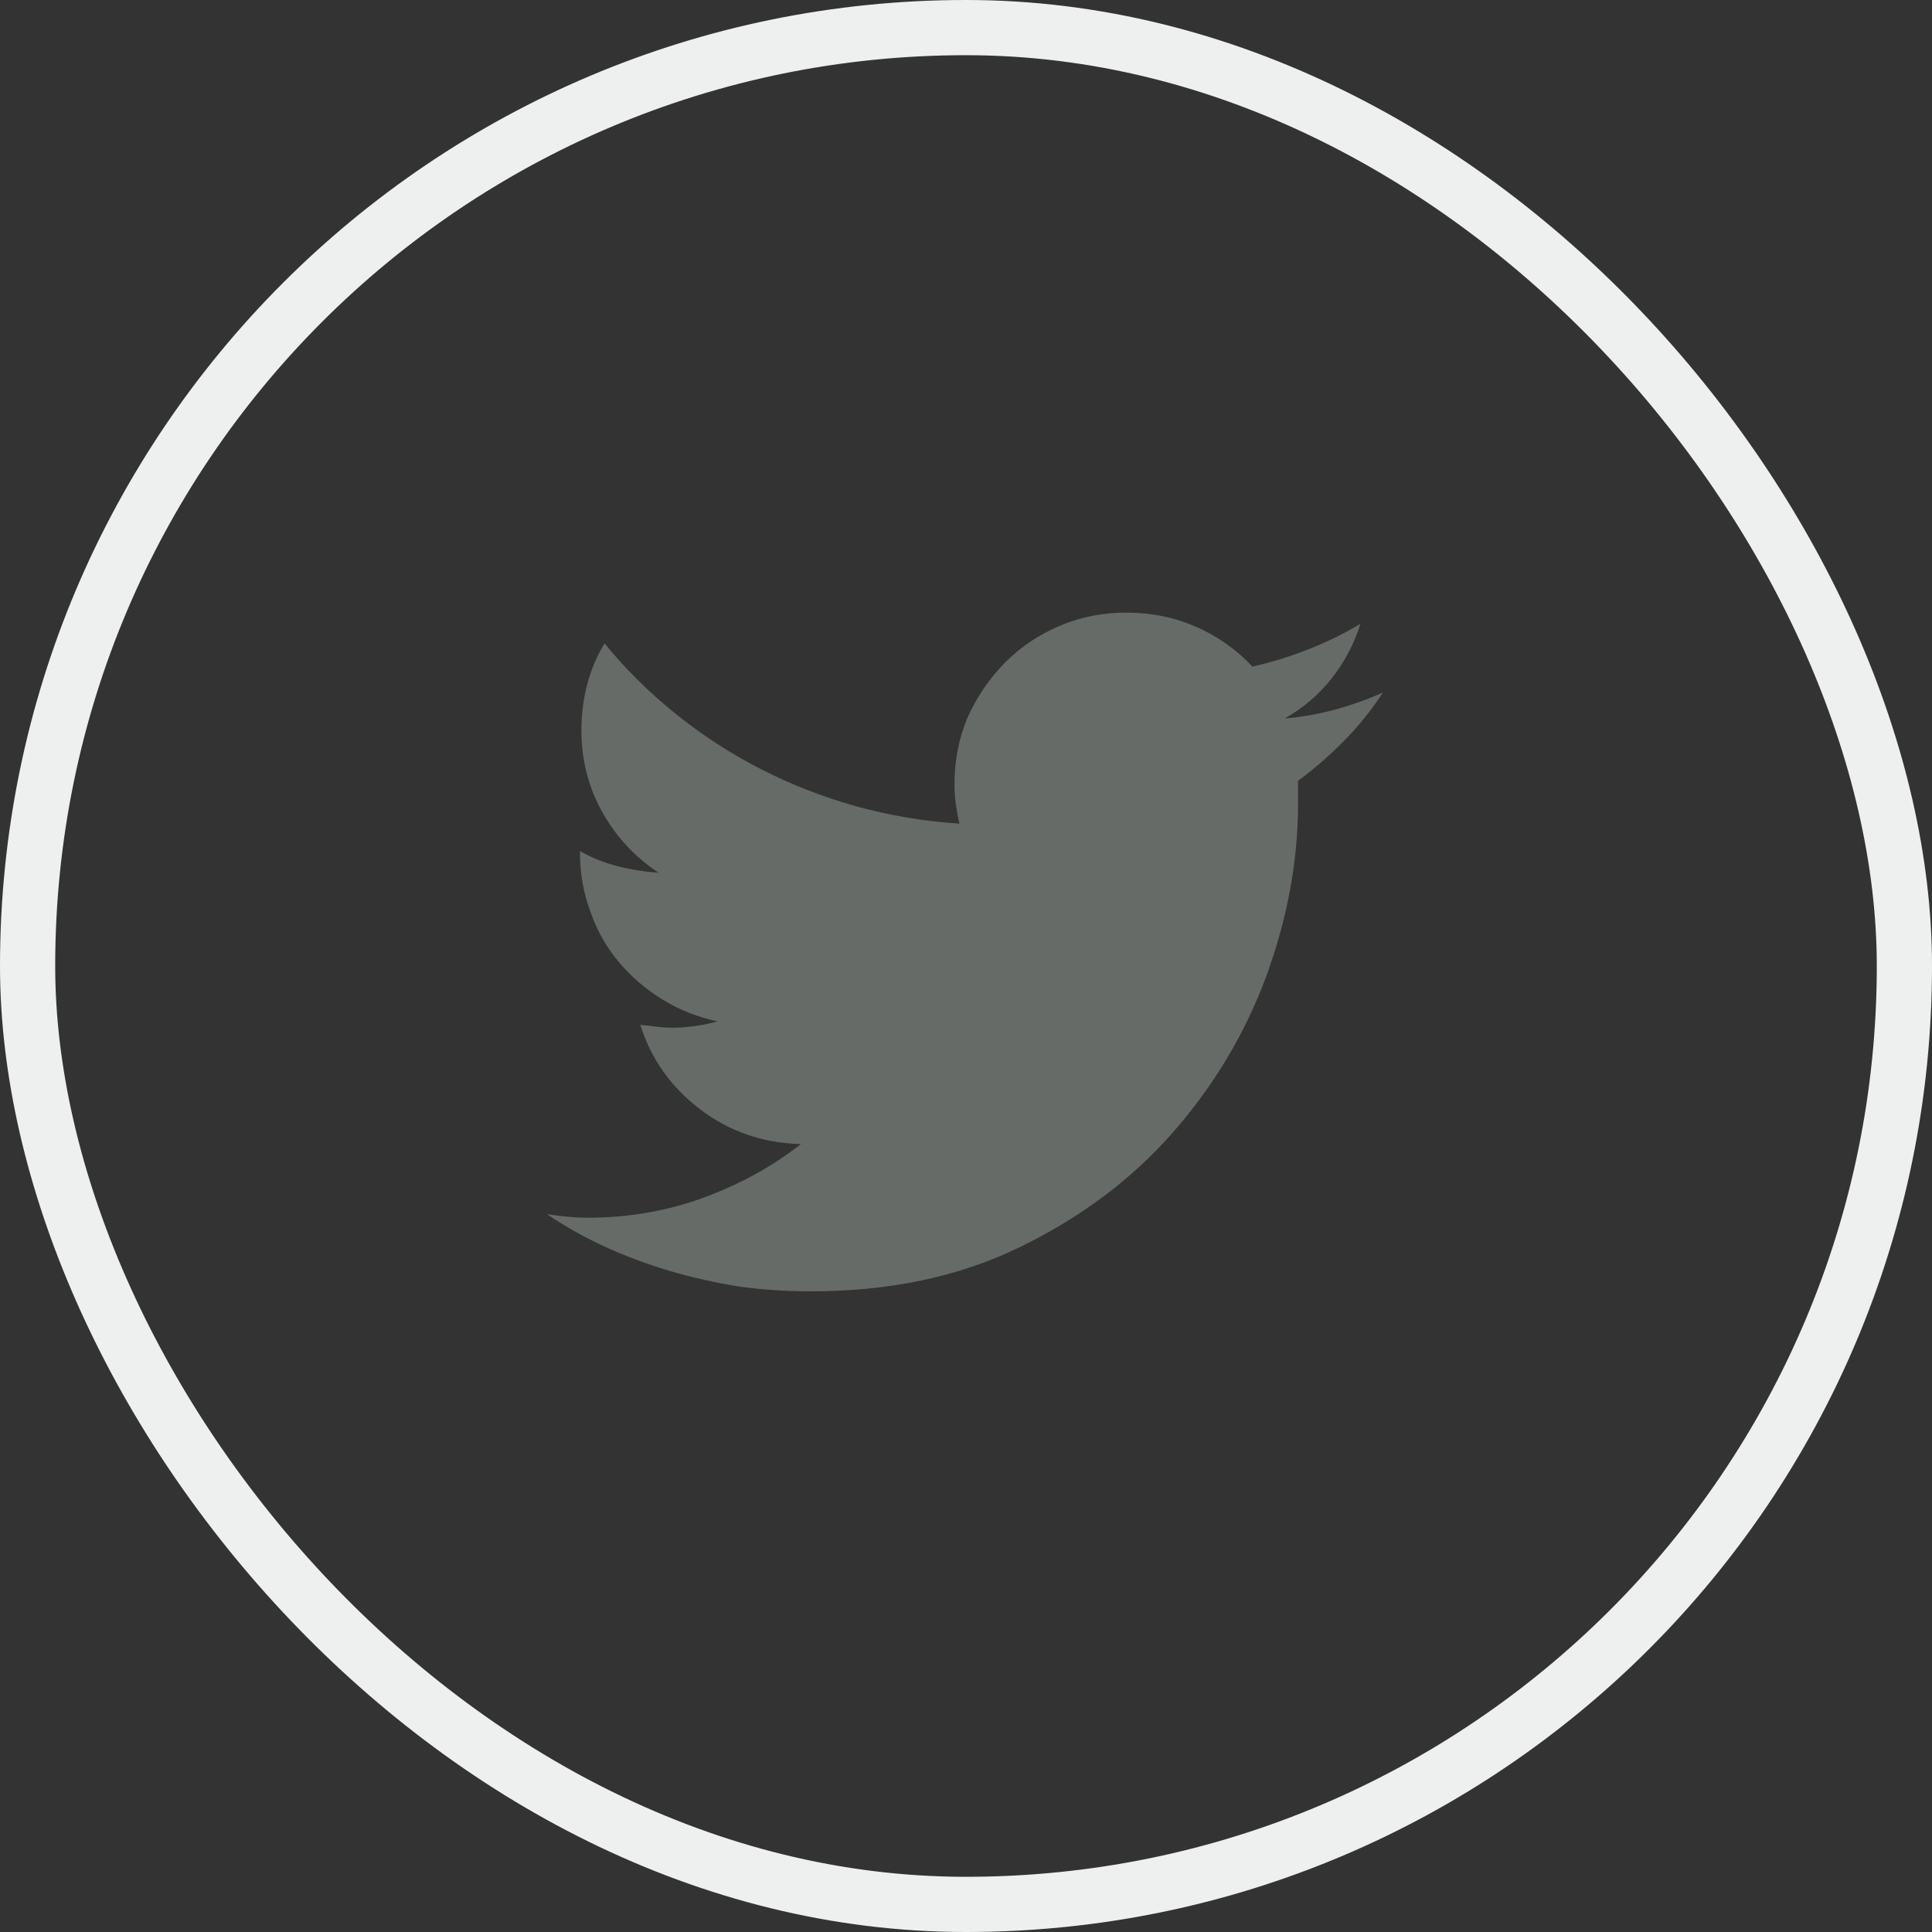
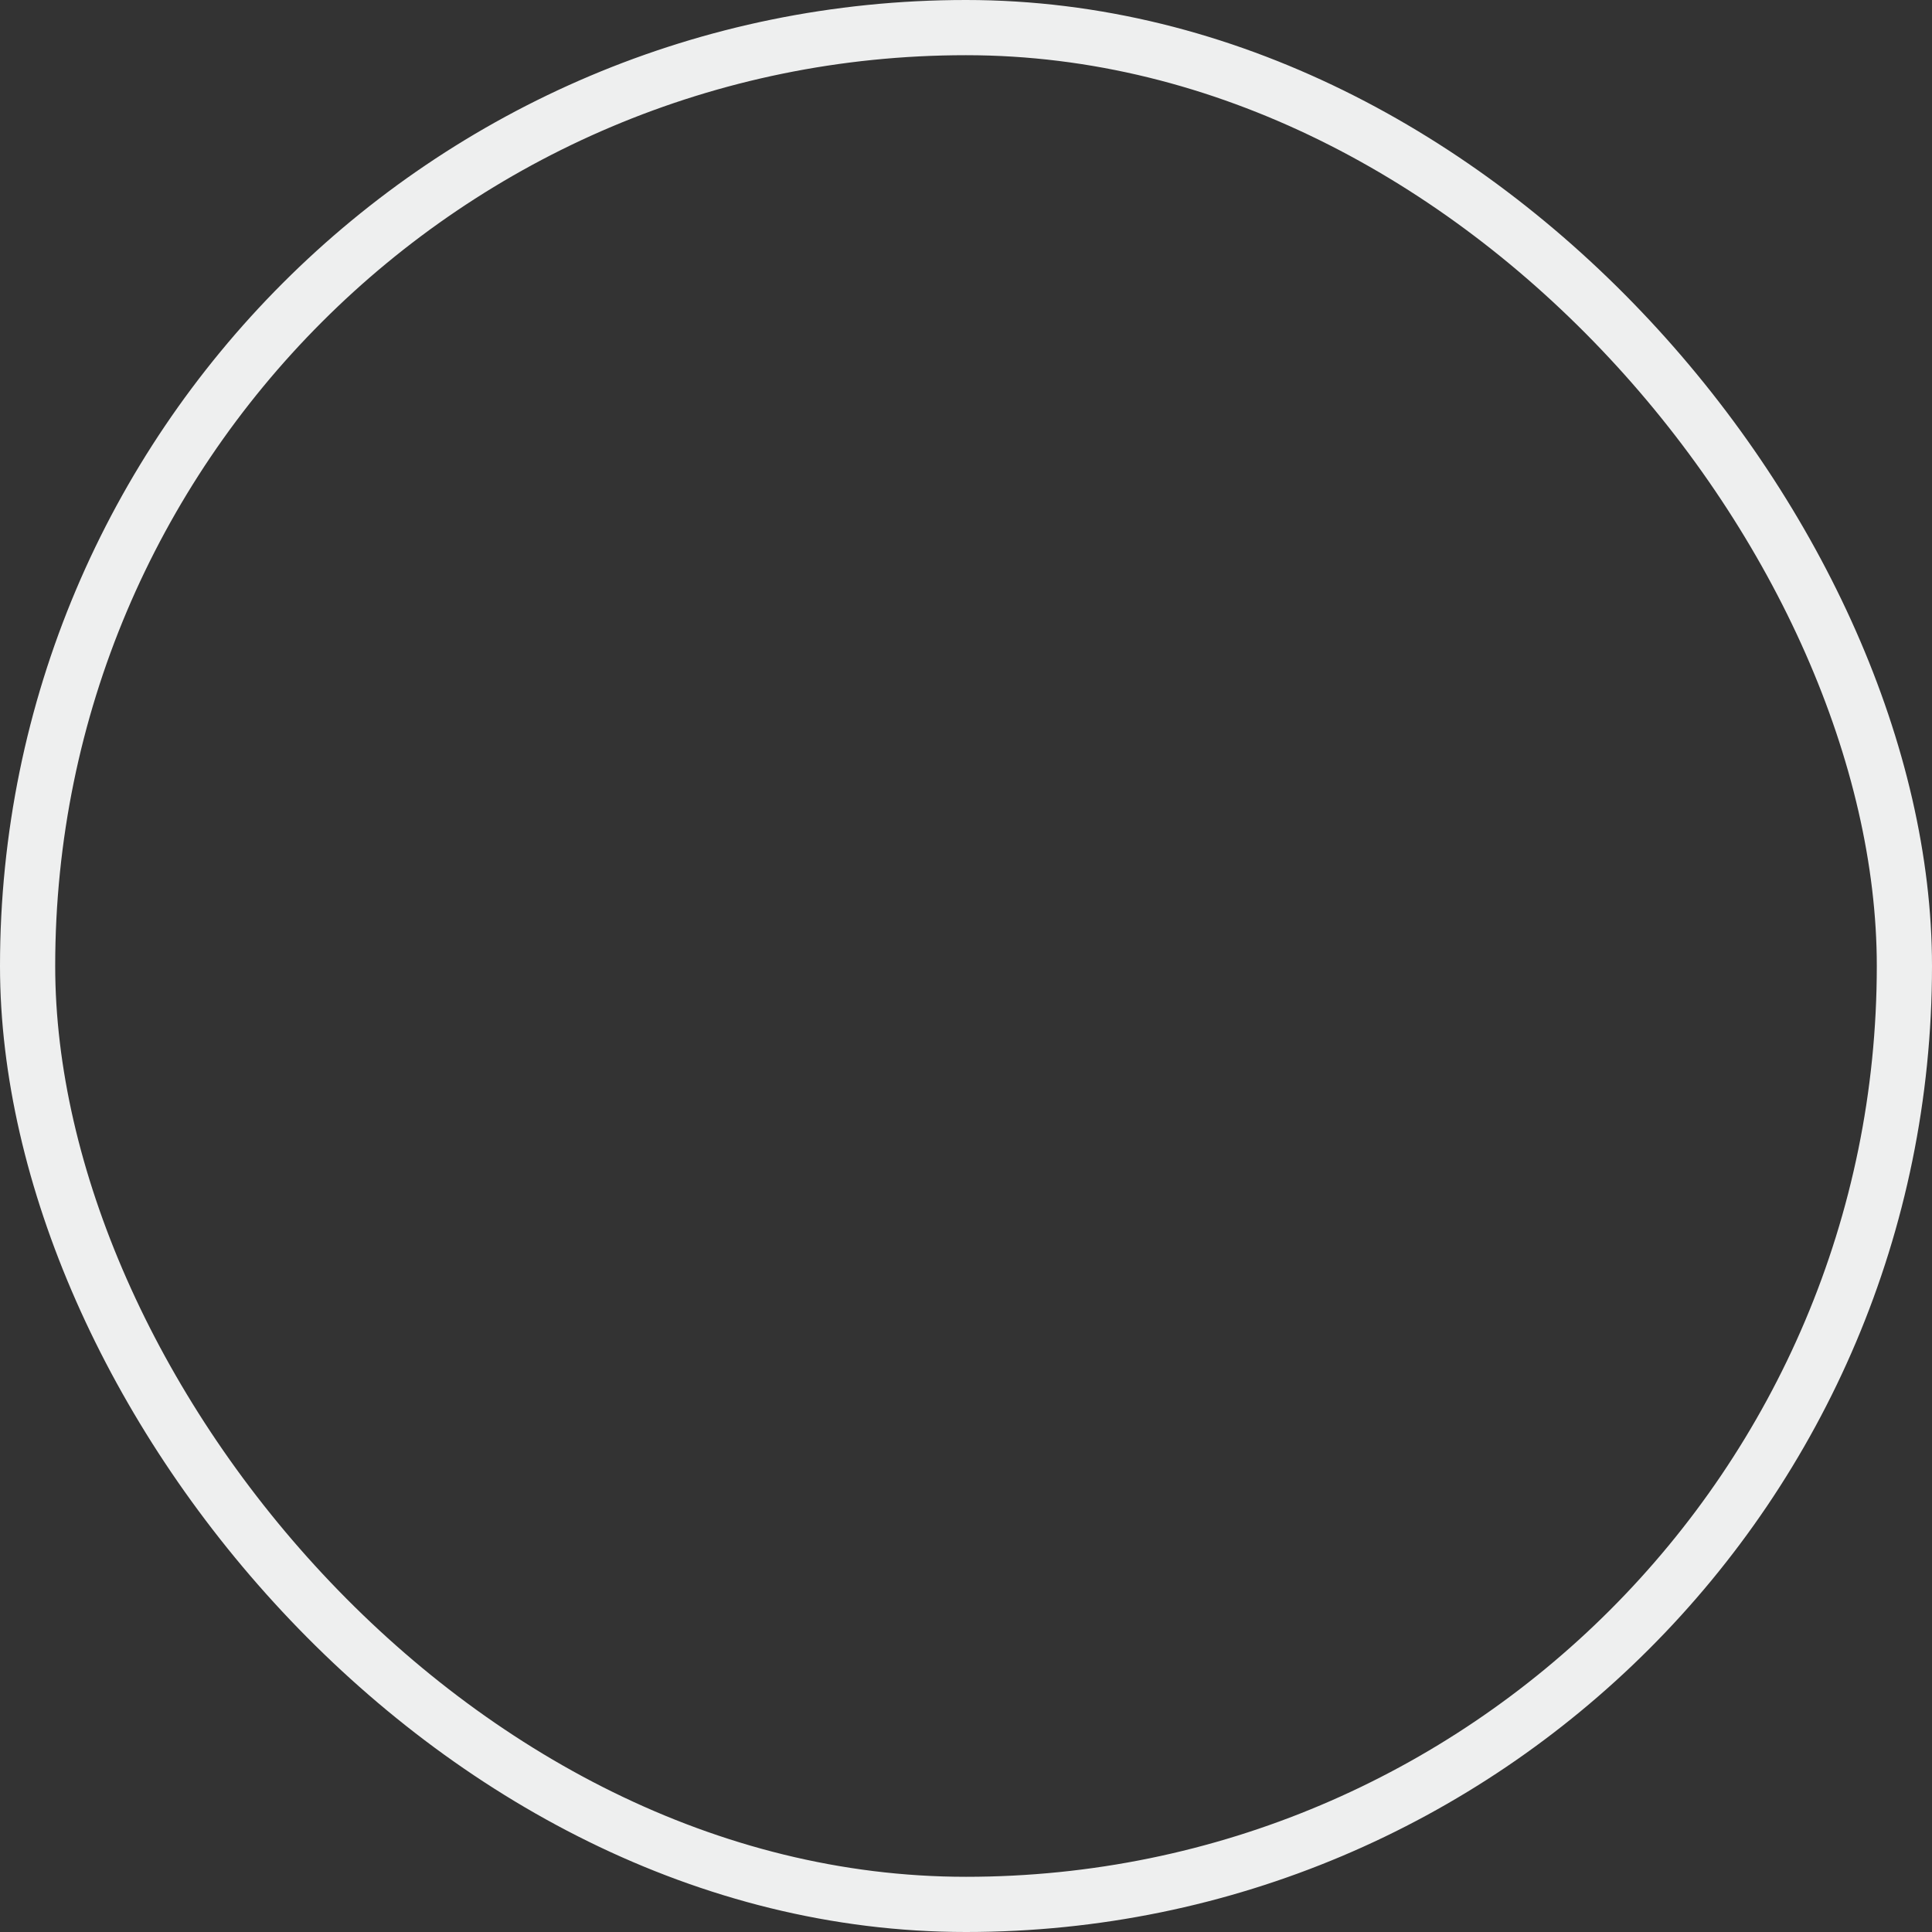
<svg xmlns="http://www.w3.org/2000/svg" width="35" height="35" viewBox="0 0 35 35" fill="none">
  <rect x="0" y="0" width="35" height="35" fill="#333333" stroke="none" />
  <rect x="0.5" y="0.5" width="34" height="34" rx="17" stroke="#EEEFEF" />
-   <path d="M23.515 14.146C23.515 14.223 23.515 14.292 23.515 14.356C23.515 14.419 23.515 14.489 23.515 14.566C23.515 15.59 23.324 16.628 22.943 17.678C22.554 18.728 21.986 19.676 21.241 20.523C20.496 21.37 19.573 22.06 18.472 22.594C17.38 23.127 16.118 23.394 14.687 23.394C14.238 23.394 13.802 23.364 13.378 23.305C12.955 23.237 12.542 23.144 12.139 23.026C11.737 22.907 11.35 22.763 10.977 22.594C10.605 22.424 10.249 22.225 9.91 21.997C10.029 22.014 10.149 22.029 10.272 22.041C10.395 22.054 10.52 22.06 10.647 22.06C11.011 22.06 11.367 22.031 11.714 21.971C12.061 21.912 12.398 21.823 12.724 21.705C13.05 21.586 13.361 21.446 13.658 21.285C13.954 21.125 14.238 20.938 14.509 20.726C13.823 20.709 13.215 20.5 12.686 20.098C12.156 19.695 11.794 19.185 11.6 18.567C11.701 18.575 11.799 18.586 11.892 18.599C11.985 18.611 12.087 18.618 12.197 18.618C12.324 18.618 12.459 18.607 12.603 18.586C12.747 18.565 12.878 18.537 12.997 18.503C12.641 18.427 12.311 18.296 12.006 18.11C11.701 17.923 11.437 17.697 11.212 17.43C10.988 17.163 10.816 16.86 10.698 16.522C10.571 16.183 10.507 15.827 10.507 15.455V15.417C10.71 15.535 10.935 15.626 11.18 15.69C11.426 15.753 11.676 15.793 11.93 15.81C11.498 15.523 11.157 15.154 10.907 14.705C10.658 14.256 10.533 13.765 10.533 13.232C10.533 12.935 10.569 12.654 10.641 12.387C10.713 12.12 10.816 11.877 10.952 11.656C11.333 12.122 11.761 12.546 12.235 12.927C12.717 13.316 13.232 13.651 13.778 13.93C14.324 14.21 14.898 14.434 15.499 14.604C16.109 14.773 16.736 14.879 17.38 14.921C17.354 14.803 17.333 14.684 17.316 14.566C17.299 14.447 17.291 14.328 17.291 14.21C17.291 13.778 17.371 13.371 17.532 12.99C17.701 12.618 17.926 12.29 18.205 12.006C18.485 11.722 18.815 11.5 19.196 11.339C19.569 11.178 19.971 11.098 20.403 11.098C20.852 11.098 21.271 11.182 21.66 11.352C22.05 11.521 22.393 11.762 22.689 12.076C23.028 11.999 23.365 11.896 23.699 11.764C24.034 11.633 24.349 11.479 24.646 11.301C24.527 11.674 24.351 12.006 24.118 12.298C23.886 12.59 23.604 12.829 23.274 13.016C23.587 12.99 23.896 12.935 24.201 12.851C24.506 12.766 24.79 12.664 25.052 12.546C24.849 12.859 24.616 13.149 24.353 13.416C24.091 13.683 23.811 13.926 23.515 14.146Z" fill="#666B68" />
</svg>